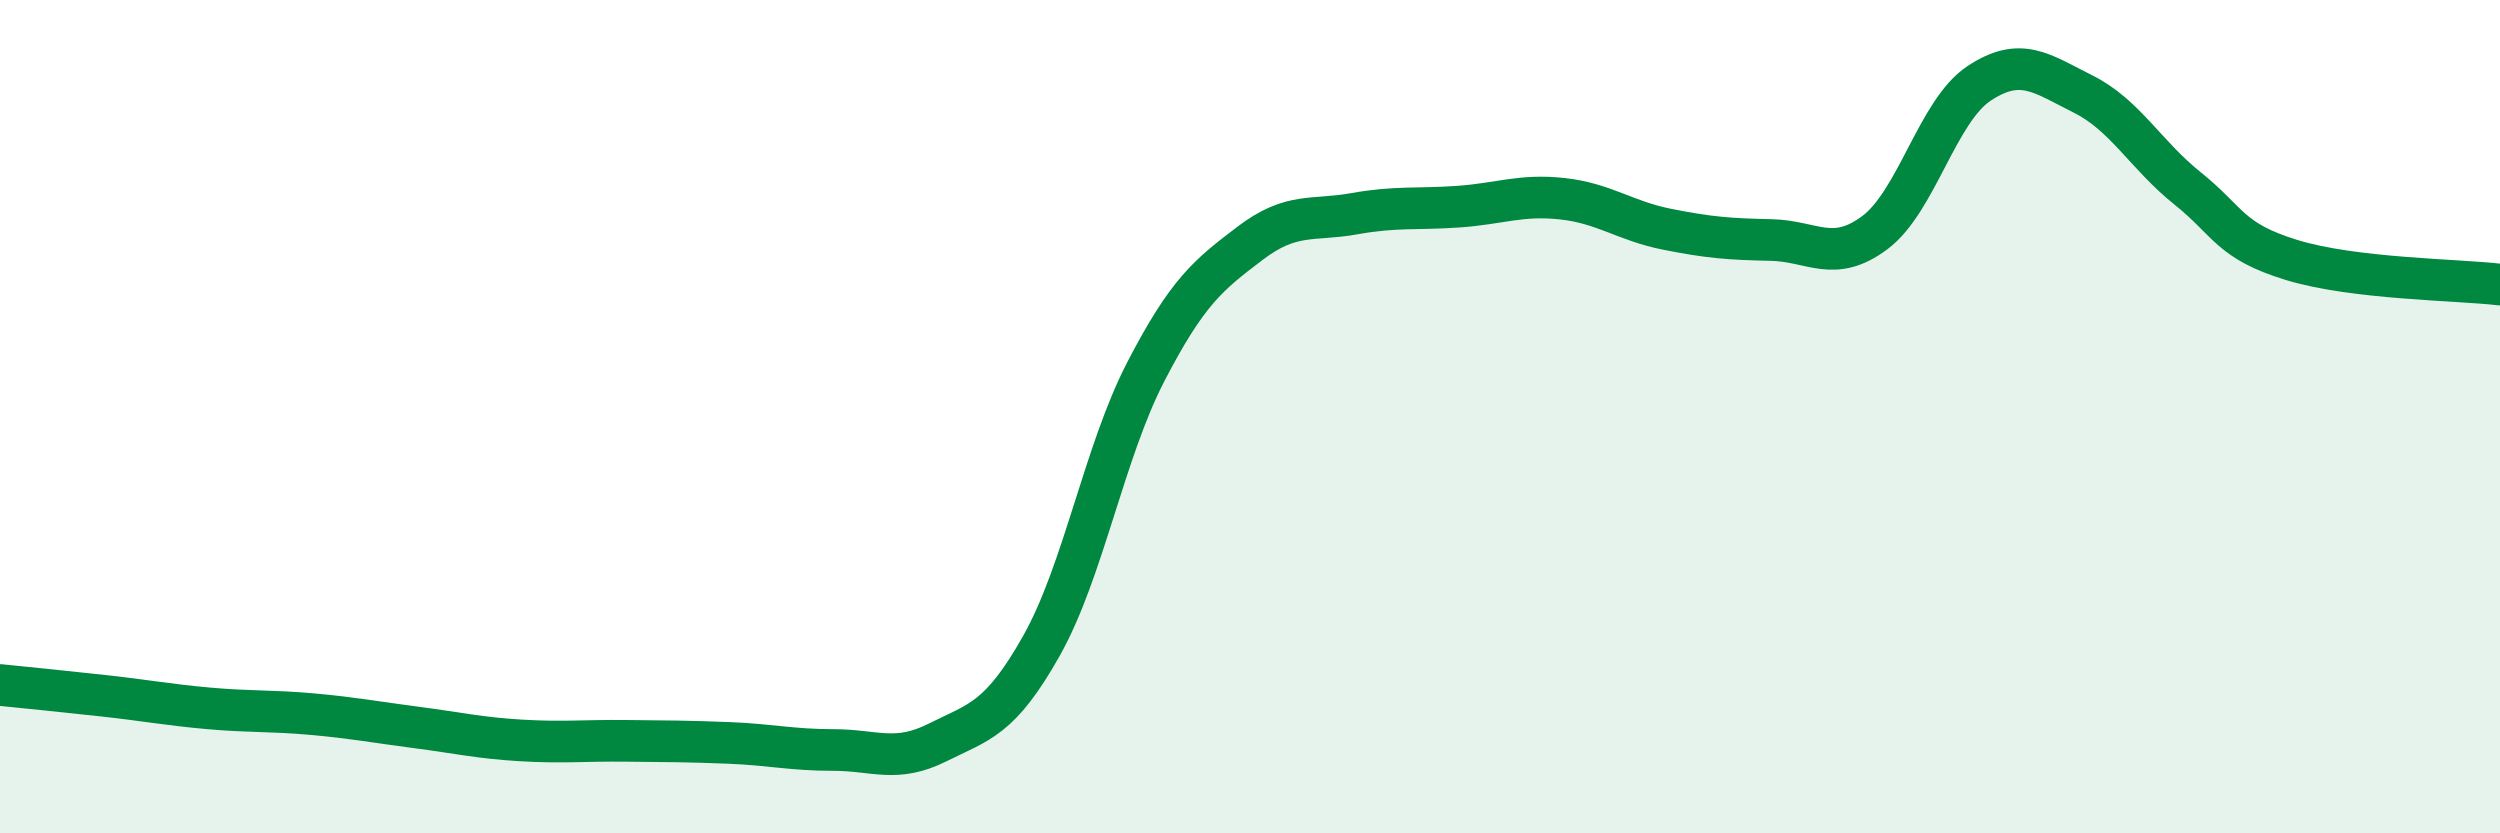
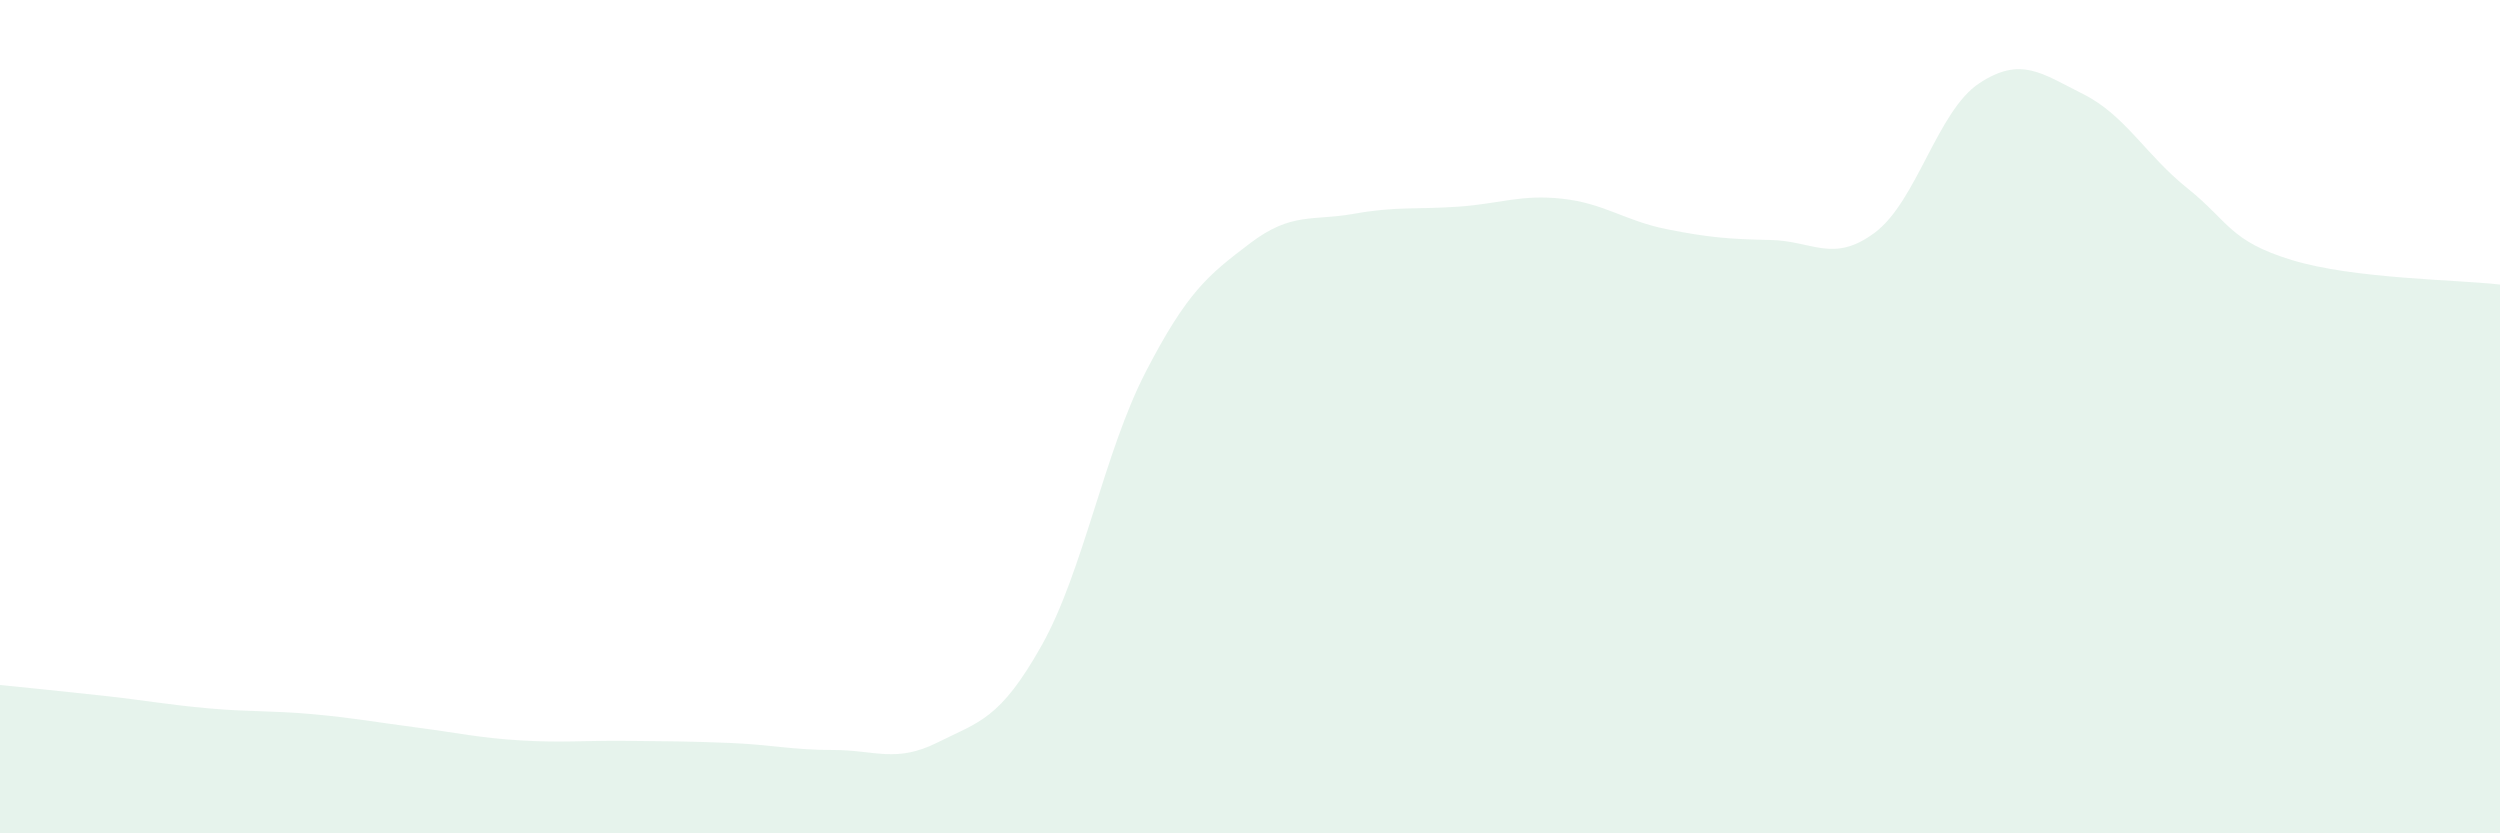
<svg xmlns="http://www.w3.org/2000/svg" width="60" height="20" viewBox="0 0 60 20">
  <path d="M 0,16.44 C 0.5,16.49 1.5,16.59 2.5,16.7 C 3.5,16.81 4,16.91 5,17 C 6,17.09 6.5,17.05 7.5,17.14 C 8.5,17.23 9,17.33 10,17.46 C 11,17.59 11.5,17.71 12.5,17.77 C 13.5,17.83 14,17.77 15,17.78 C 16,17.79 16.5,17.79 17.5,17.83 C 18.5,17.87 19,18 20,18 C 21,18 21.5,18.32 22.5,17.82 C 23.5,17.32 24,17.27 25,15.49 C 26,13.71 26.5,10.85 27.5,8.92 C 28.5,6.99 29,6.6 30,5.84 C 31,5.08 31.5,5.31 32.5,5.13 C 33.5,4.95 34,5.03 35,4.96 C 36,4.89 36.5,4.66 37.5,4.77 C 38.5,4.88 39,5.3 40,5.5 C 41,5.7 41.5,5.74 42.5,5.76 C 43.5,5.78 44,6.33 45,5.58 C 46,4.83 46.5,2.66 47.5,2 C 48.5,1.34 49,1.76 50,2.26 C 51,2.76 51.5,3.72 52.5,4.52 C 53.5,5.32 53.5,5.78 55,6.24 C 56.5,6.7 59,6.71 60,6.83L60 20L0 20Z" fill="#008740" opacity="0.1" stroke-linecap="round" stroke-linejoin="round" />
-   <path d="M 0,16.44 C 0.5,16.49 1.5,16.59 2.5,16.7 C 3.5,16.81 4,16.91 5,17 C 6,17.09 6.5,17.05 7.5,17.14 C 8.5,17.23 9,17.33 10,17.46 C 11,17.59 11.5,17.71 12.5,17.77 C 13.5,17.83 14,17.77 15,17.78 C 16,17.79 16.5,17.79 17.5,17.83 C 18.5,17.87 19,18 20,18 C 21,18 21.5,18.32 22.5,17.82 C 23.5,17.32 24,17.27 25,15.49 C 26,13.71 26.5,10.85 27.5,8.92 C 28.5,6.99 29,6.6 30,5.84 C 31,5.08 31.5,5.31 32.5,5.13 C 33.5,4.95 34,5.03 35,4.96 C 36,4.89 36.5,4.66 37.5,4.77 C 38.5,4.88 39,5.3 40,5.5 C 41,5.7 41.5,5.74 42.5,5.76 C 43.5,5.78 44,6.33 45,5.58 C 46,4.83 46.5,2.66 47.5,2 C 48.5,1.34 49,1.76 50,2.26 C 51,2.76 51.5,3.72 52.5,4.52 C 53.5,5.32 53.5,5.78 55,6.24 C 56.5,6.7 59,6.71 60,6.83" stroke="#008740" stroke-width="1" fill="none" stroke-linecap="round" stroke-linejoin="round" />
</svg>